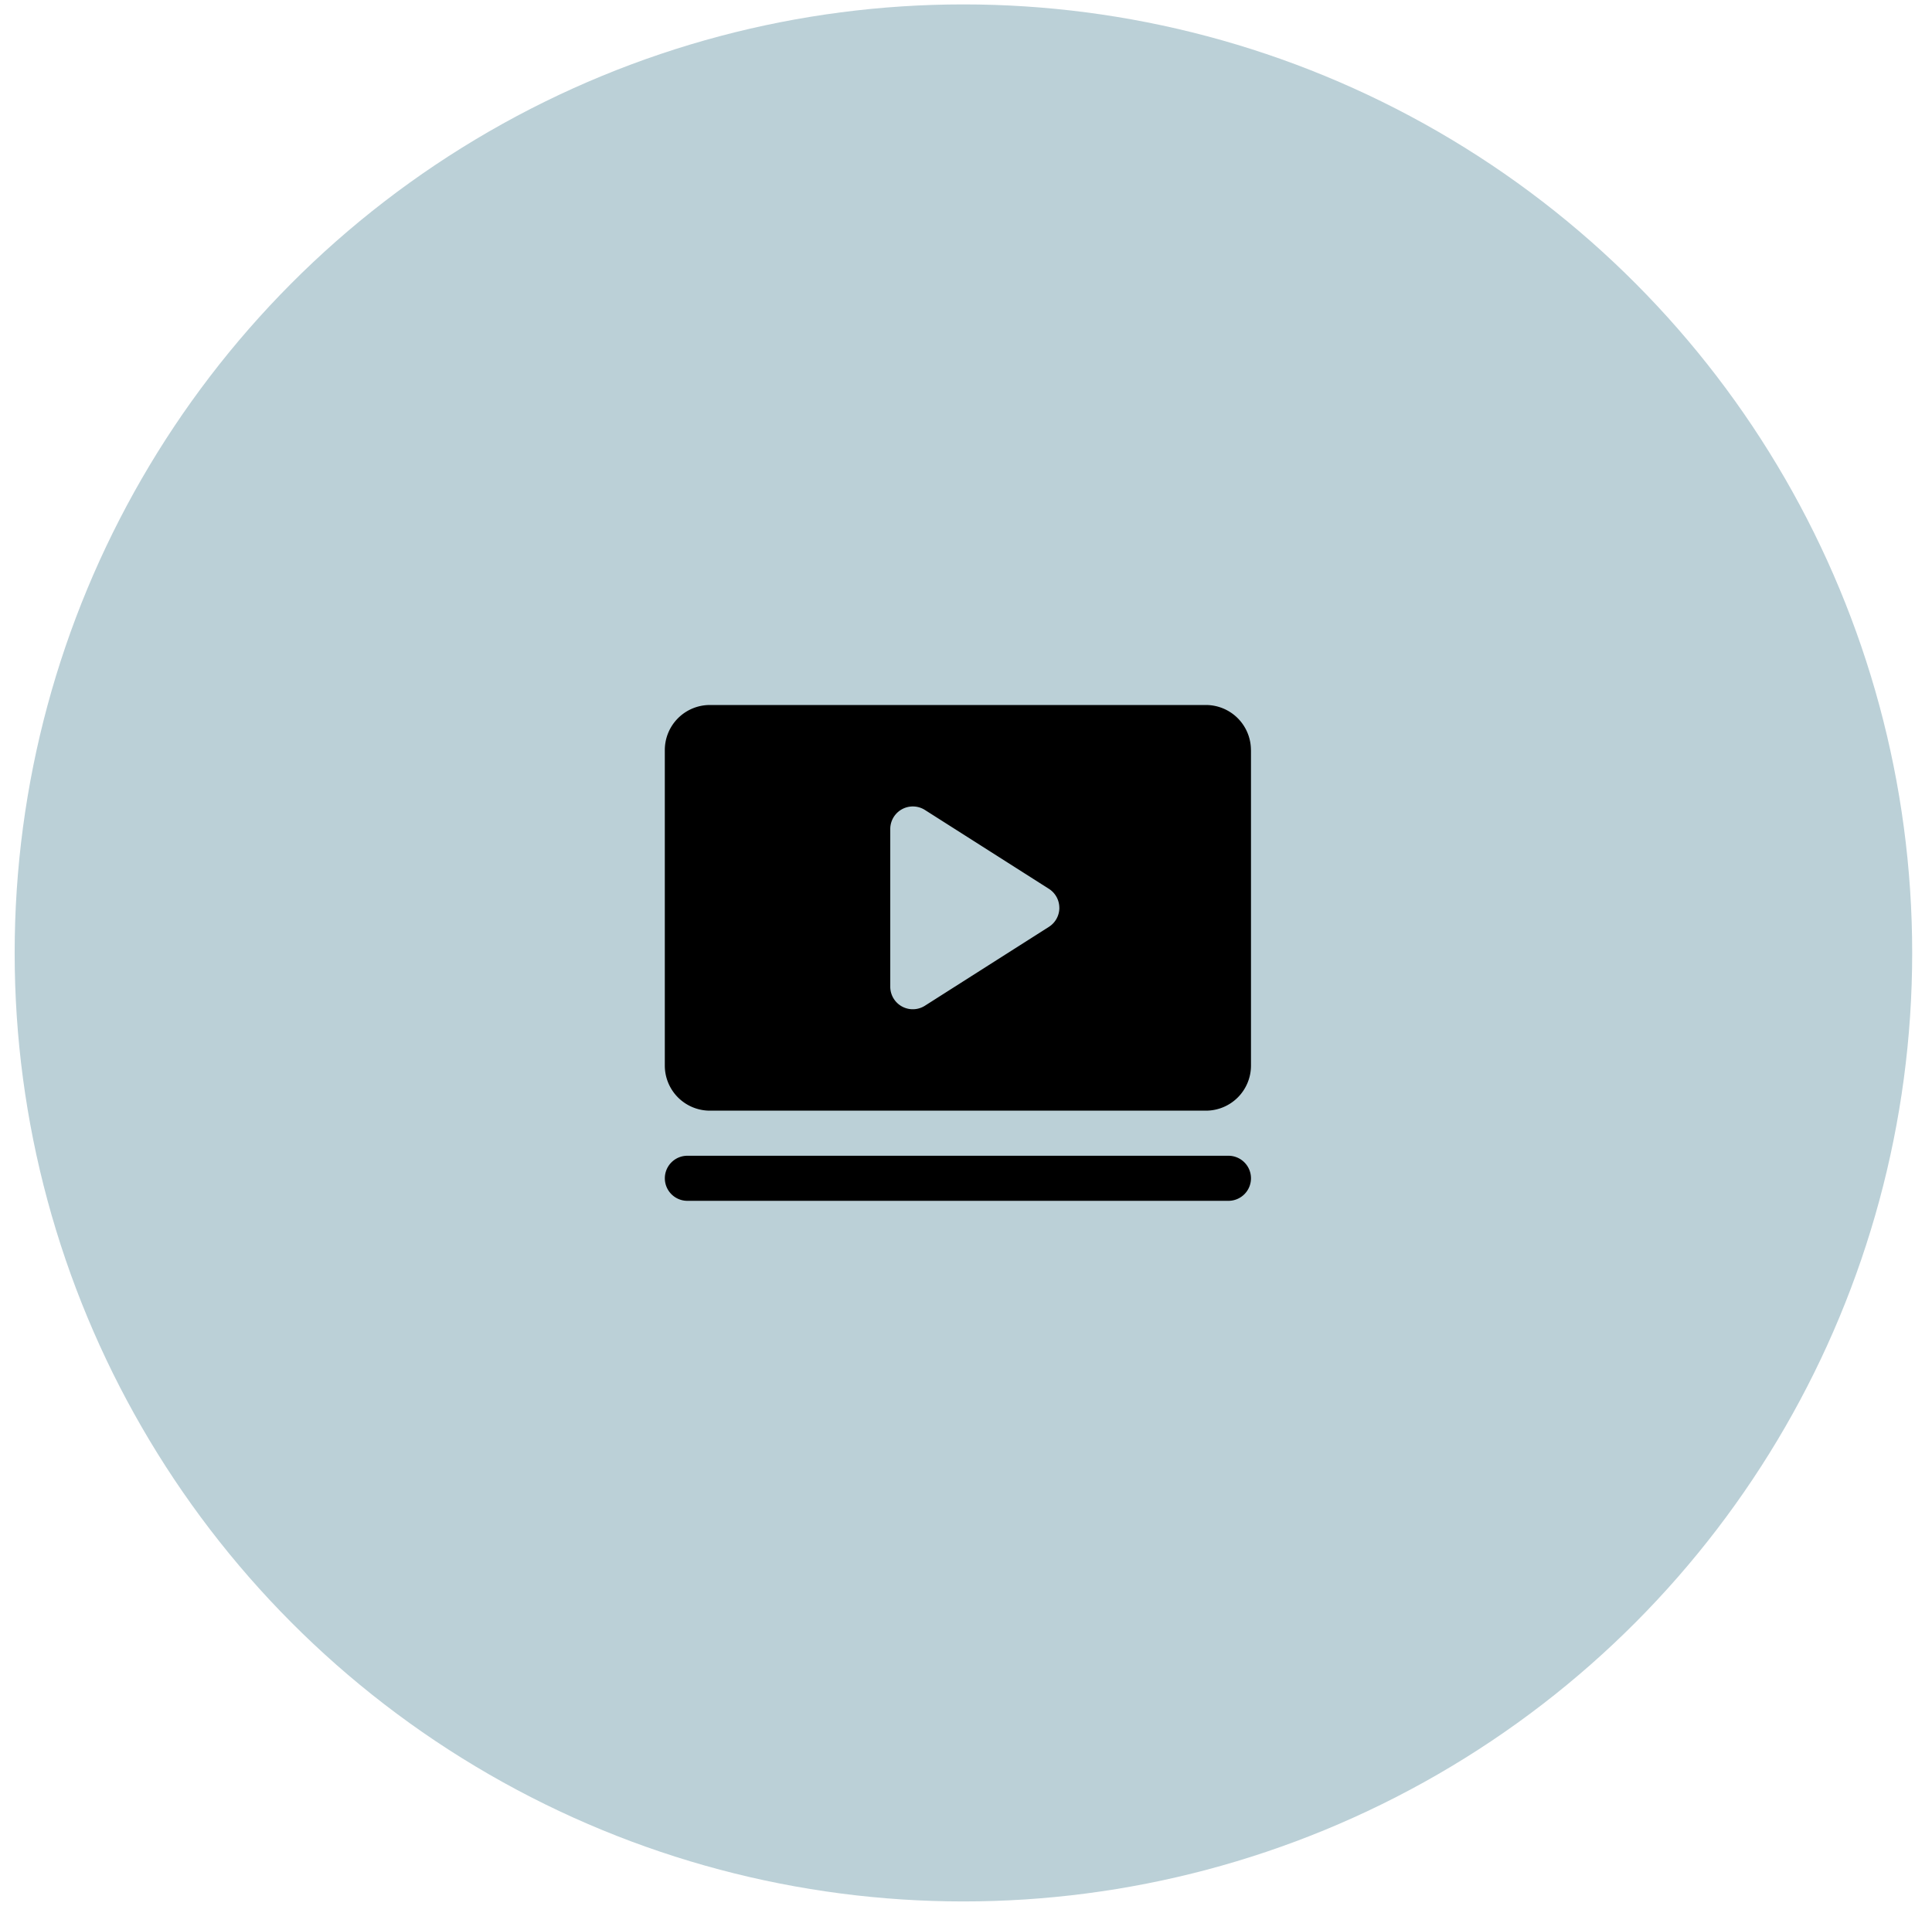
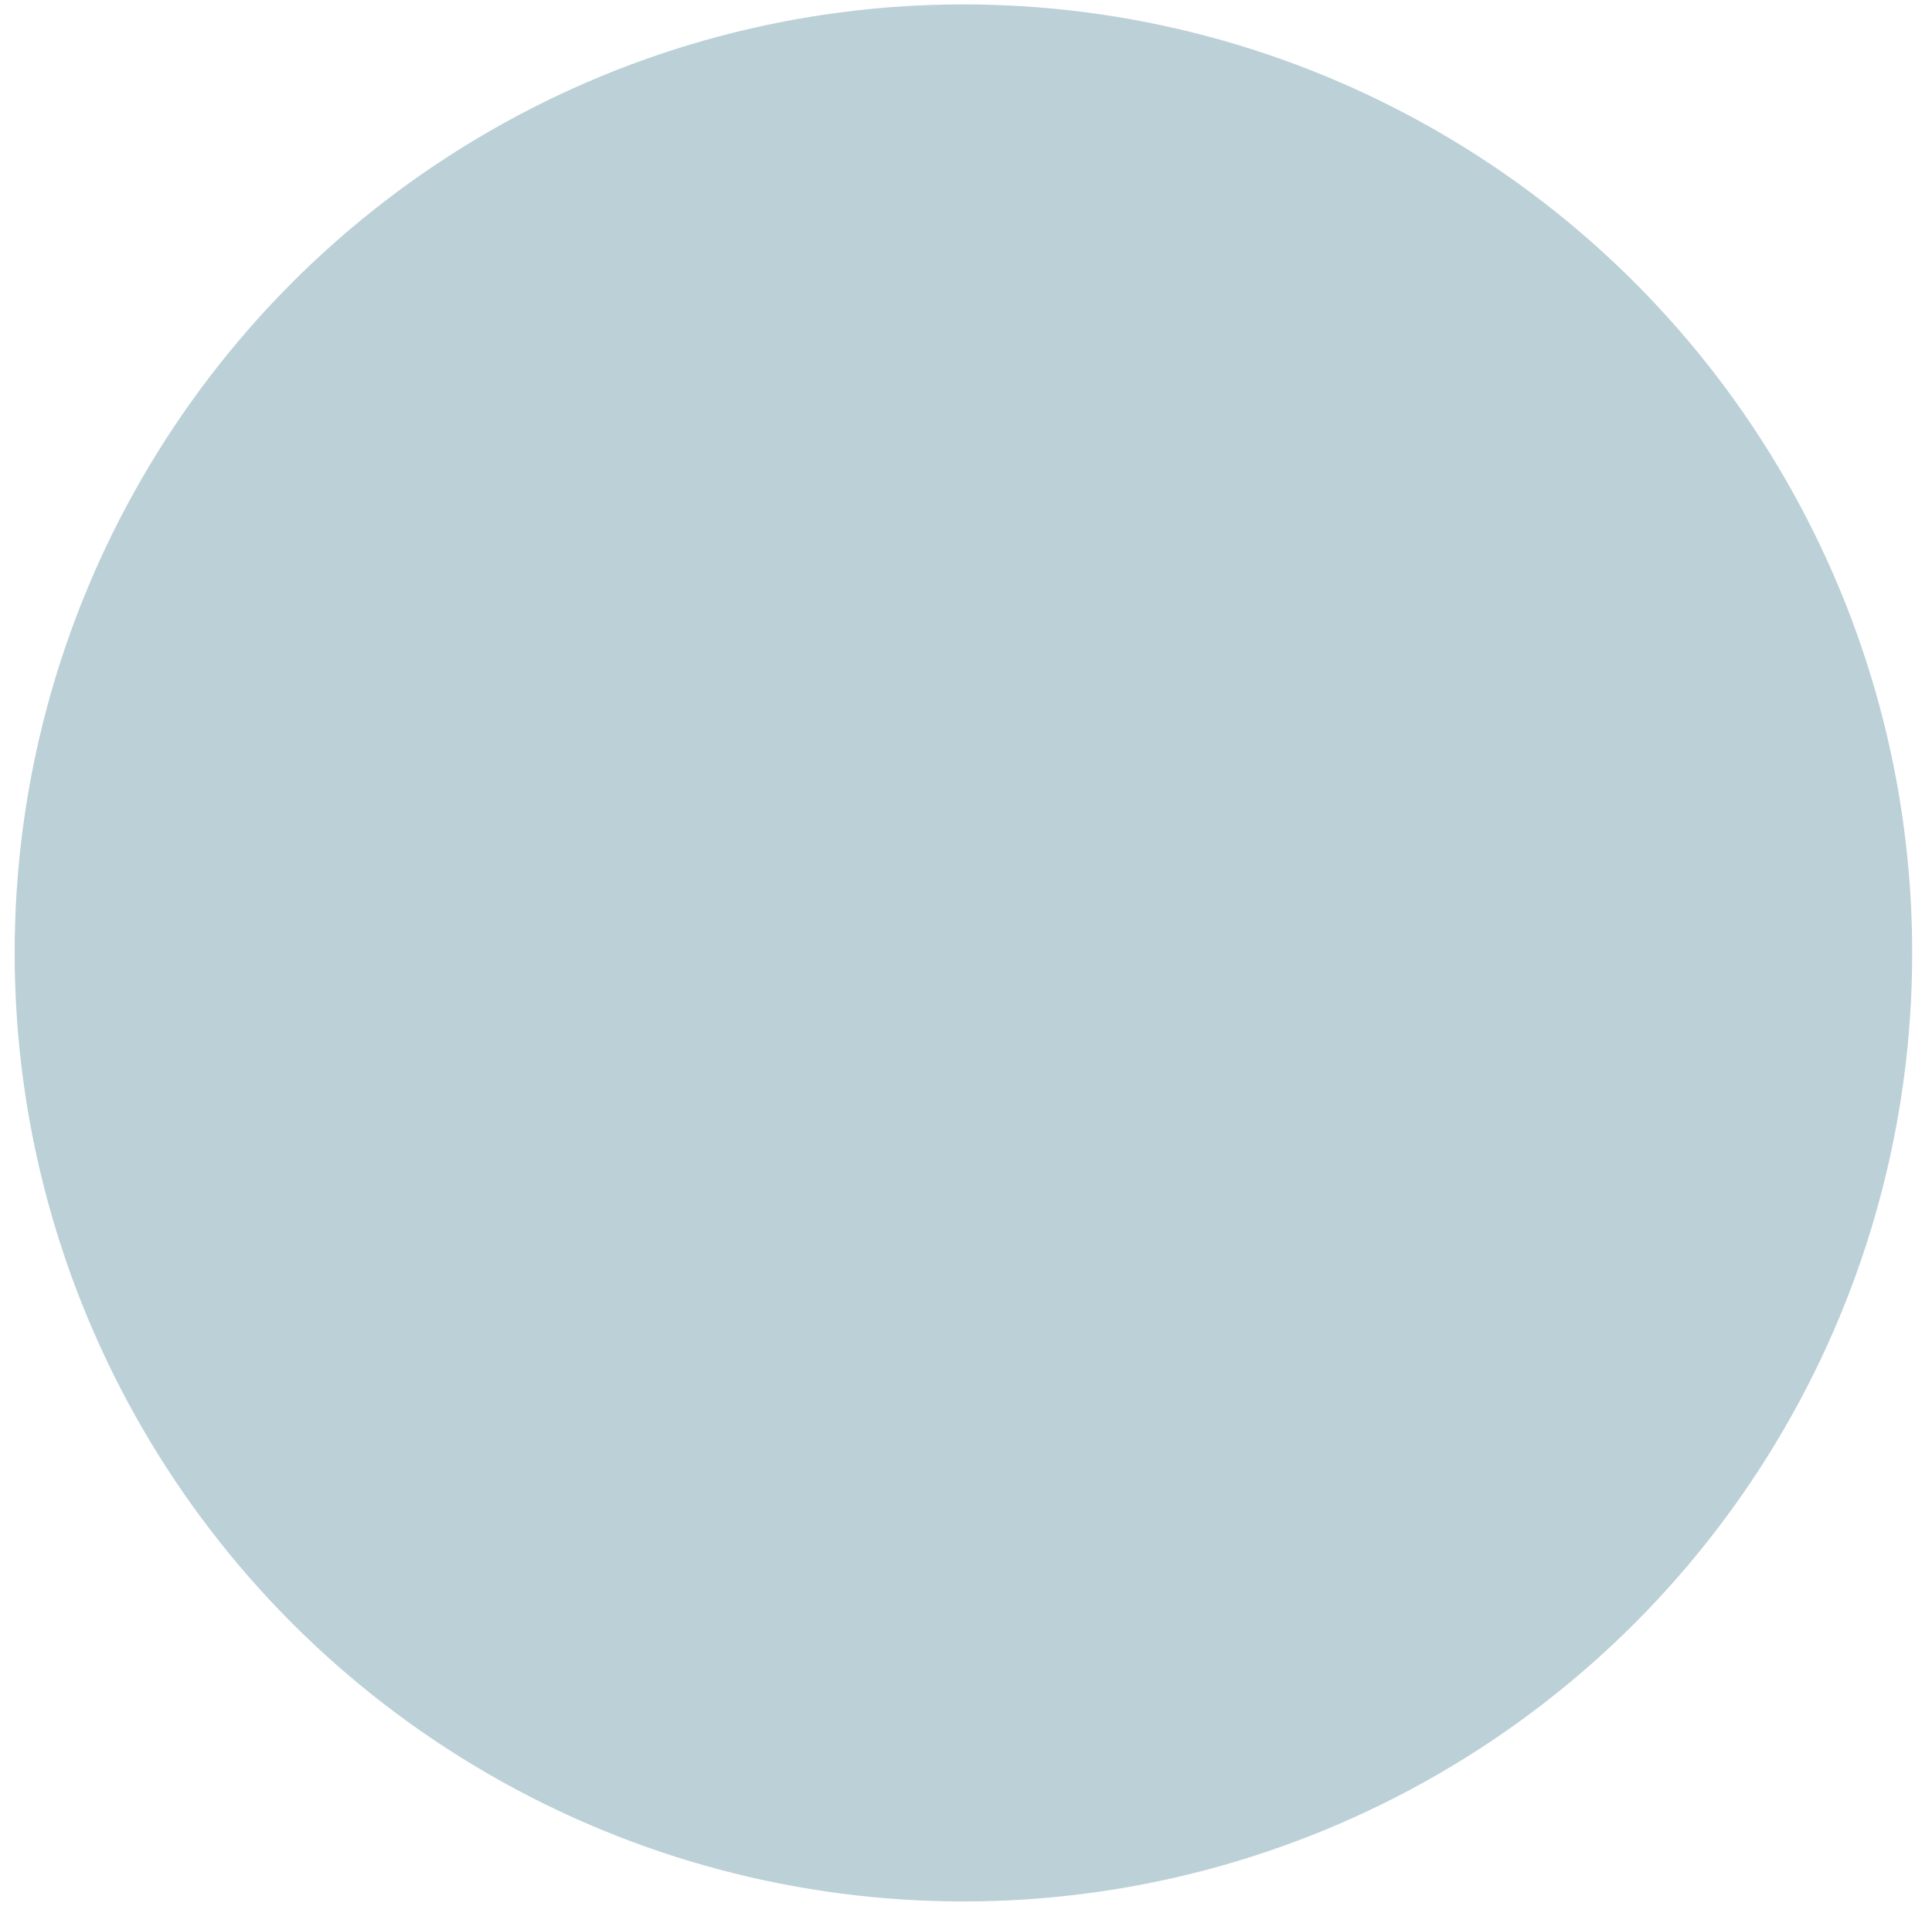
<svg xmlns="http://www.w3.org/2000/svg" width="75" height="74" fill="none">
  <circle cx="37.4" cy="37.002" r="36.831" fill="#BBD0D7" />
-   <path d="M48.563 45.753a.875.875 0 0 1-.876.875H26.684a.875.875 0 1 1 0-1.75h21.003a.875.875 0 0 1 .876.875Zm0-16.628v12.252a1.75 1.75 0 0 1-1.75 1.75H27.558a1.75 1.75 0 0 1-1.75-1.75V29.125a1.75 1.75 0 0 1 1.75-1.75h19.253a1.75 1.75 0 0 1 1.75 1.75Zm-7.44 6.126a.874.874 0 0 0-.405-.738l-4.814-3.063a.876.876 0 0 0-1.344.738v6.126a.875.875 0 0 0 1.344.739l4.814-3.063a.875.875 0 0 0 .406-.739Z" fill="#000" />
</svg>